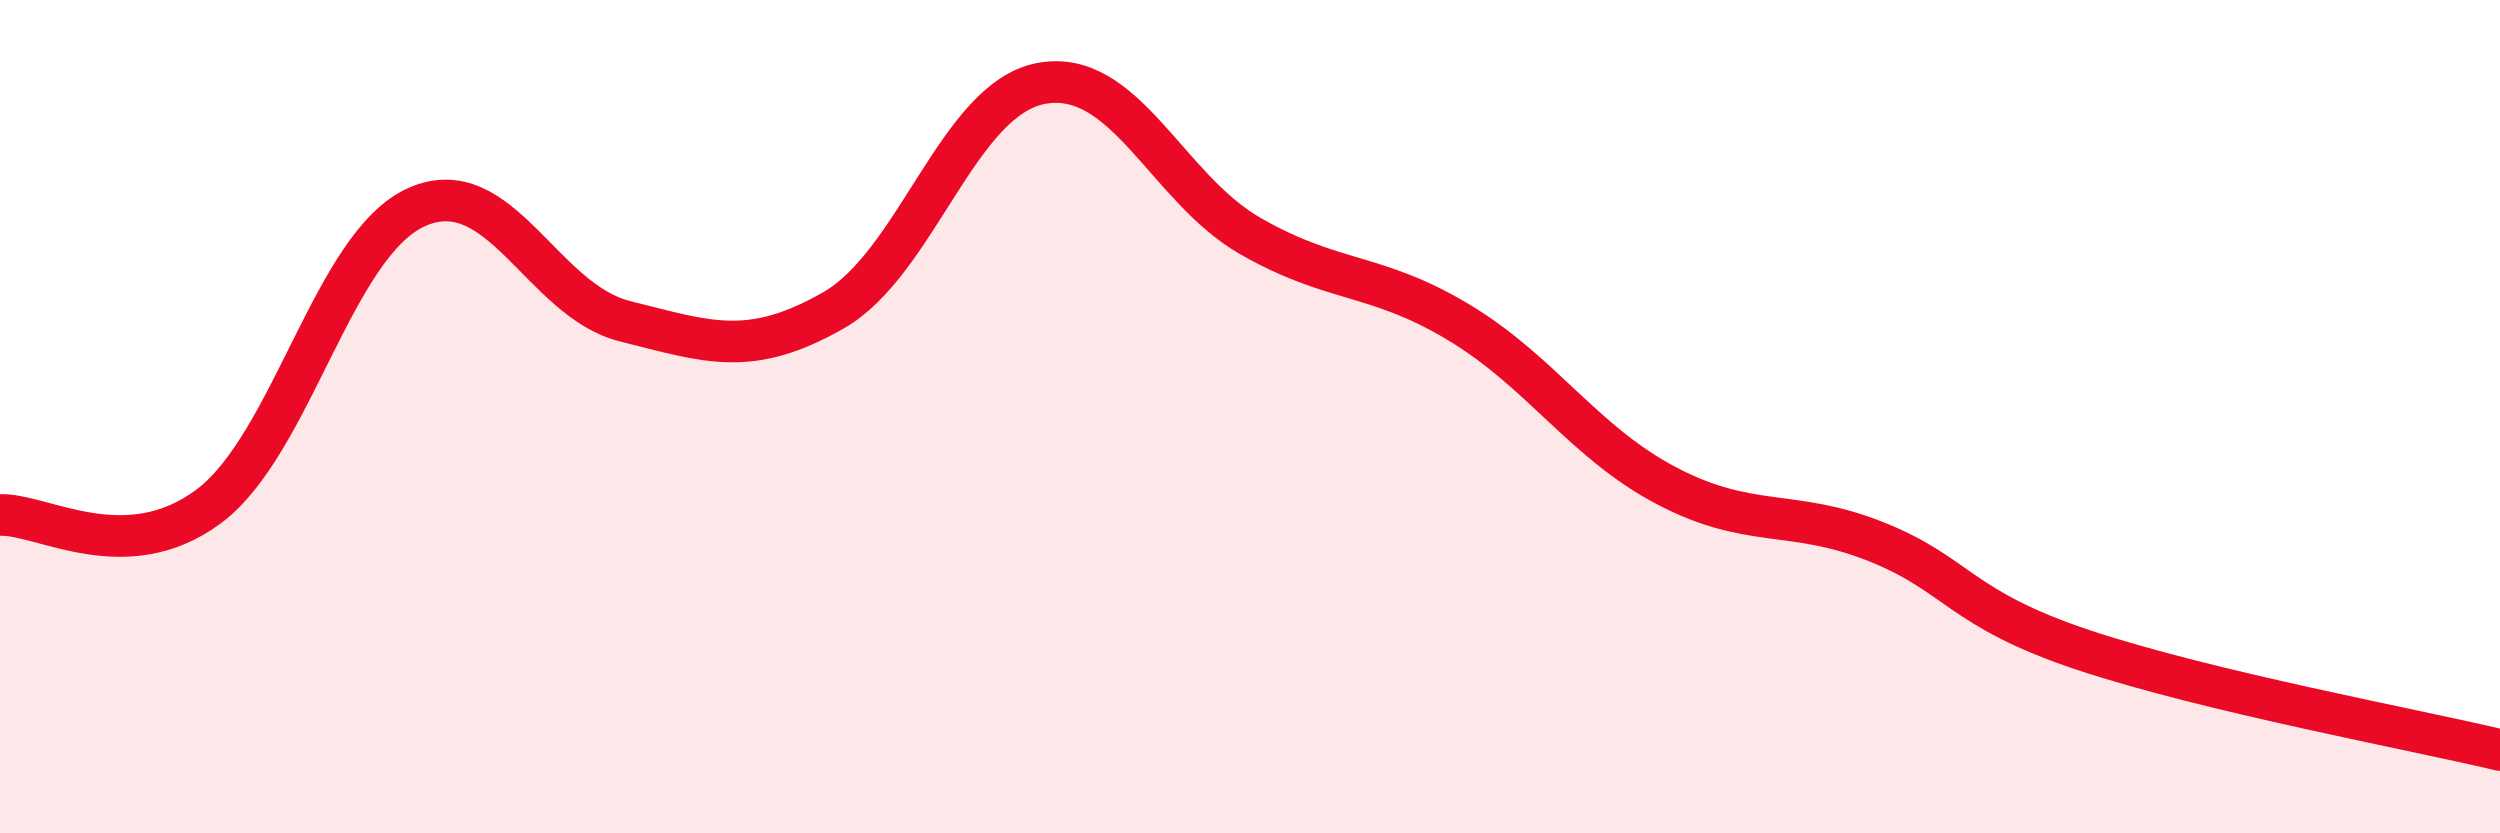
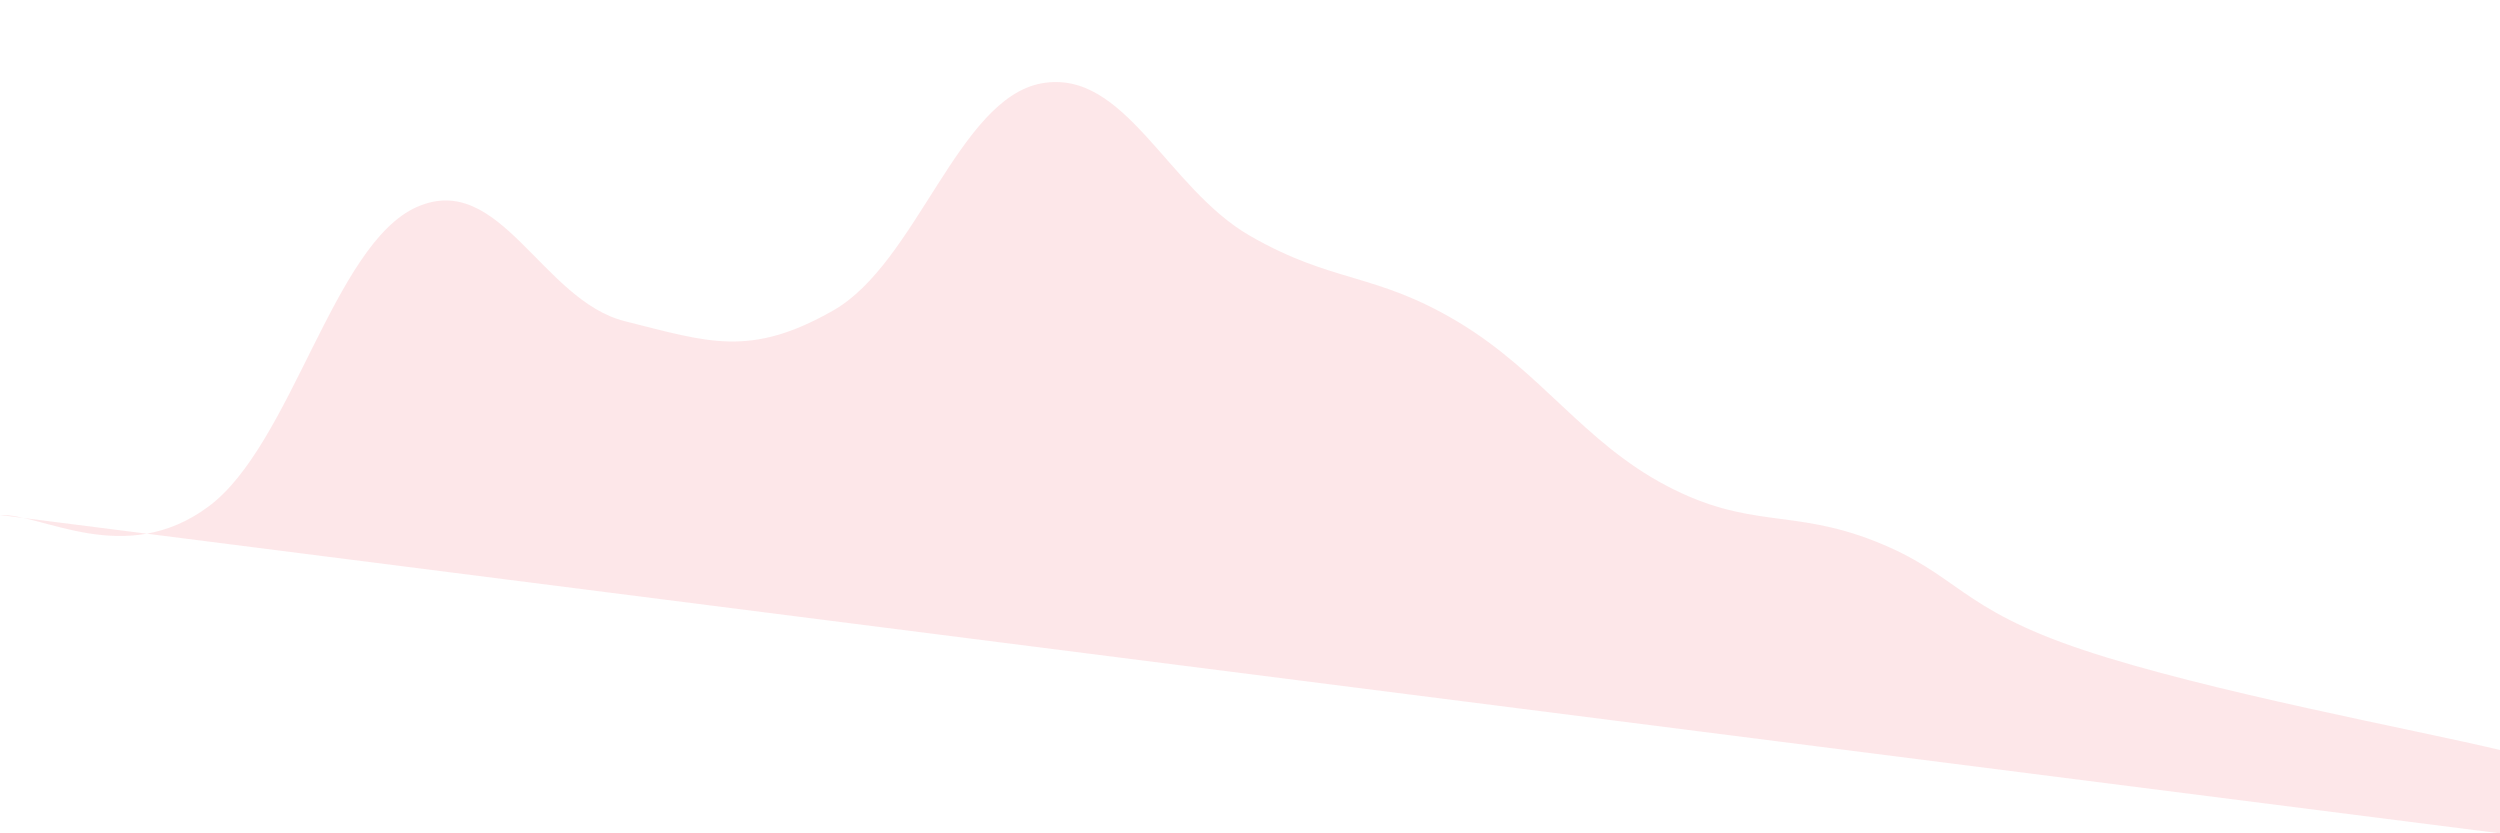
<svg xmlns="http://www.w3.org/2000/svg" width="60" height="20" viewBox="0 0 60 20">
-   <path d="M 0,12.36 C 1,12.32 3,13.64 5,12.16 C 7,10.68 8,5.86 10,4.97 C 12,4.08 13,7.21 15,7.71 C 17,8.21 18,8.59 20,7.45 C 22,6.31 23,2.36 25,2 C 27,1.64 28,4.51 30,5.66 C 32,6.81 33,6.53 35,7.73 C 37,8.93 38,10.61 40,11.66 C 42,12.71 43,12.2 45,12.99 C 47,13.78 47,14.6 50,15.6 C 53,16.6 58,17.52 60,18L60 20L0 20Z" fill="#EB0A25" opacity="0.1" stroke-linecap="round" stroke-linejoin="round" />
-   <path d="M 0,12.36 C 1,12.32 3,13.64 5,12.16 C 7,10.68 8,5.86 10,4.97 C 12,4.08 13,7.21 15,7.71 C 17,8.21 18,8.59 20,7.45 C 22,6.31 23,2.36 25,2 C 27,1.64 28,4.51 30,5.66 C 32,6.81 33,6.53 35,7.73 C 37,8.93 38,10.61 40,11.66 C 42,12.71 43,12.2 45,12.99 C 47,13.78 47,14.6 50,15.6 C 53,16.6 58,17.52 60,18" stroke="#EB0A25" stroke-width="1" fill="none" stroke-linecap="round" stroke-linejoin="round" />
+   <path d="M 0,12.36 C 1,12.32 3,13.64 5,12.16 C 7,10.68 8,5.86 10,4.97 C 12,4.08 13,7.21 15,7.71 C 17,8.21 18,8.59 20,7.45 C 22,6.31 23,2.36 25,2 C 27,1.64 28,4.51 30,5.66 C 32,6.81 33,6.53 35,7.73 C 37,8.93 38,10.61 40,11.66 C 42,12.71 43,12.2 45,12.99 C 47,13.78 47,14.6 50,15.6 C 53,16.6 58,17.52 60,18L60 20Z" fill="#EB0A25" opacity="0.1" stroke-linecap="round" stroke-linejoin="round" />
</svg>